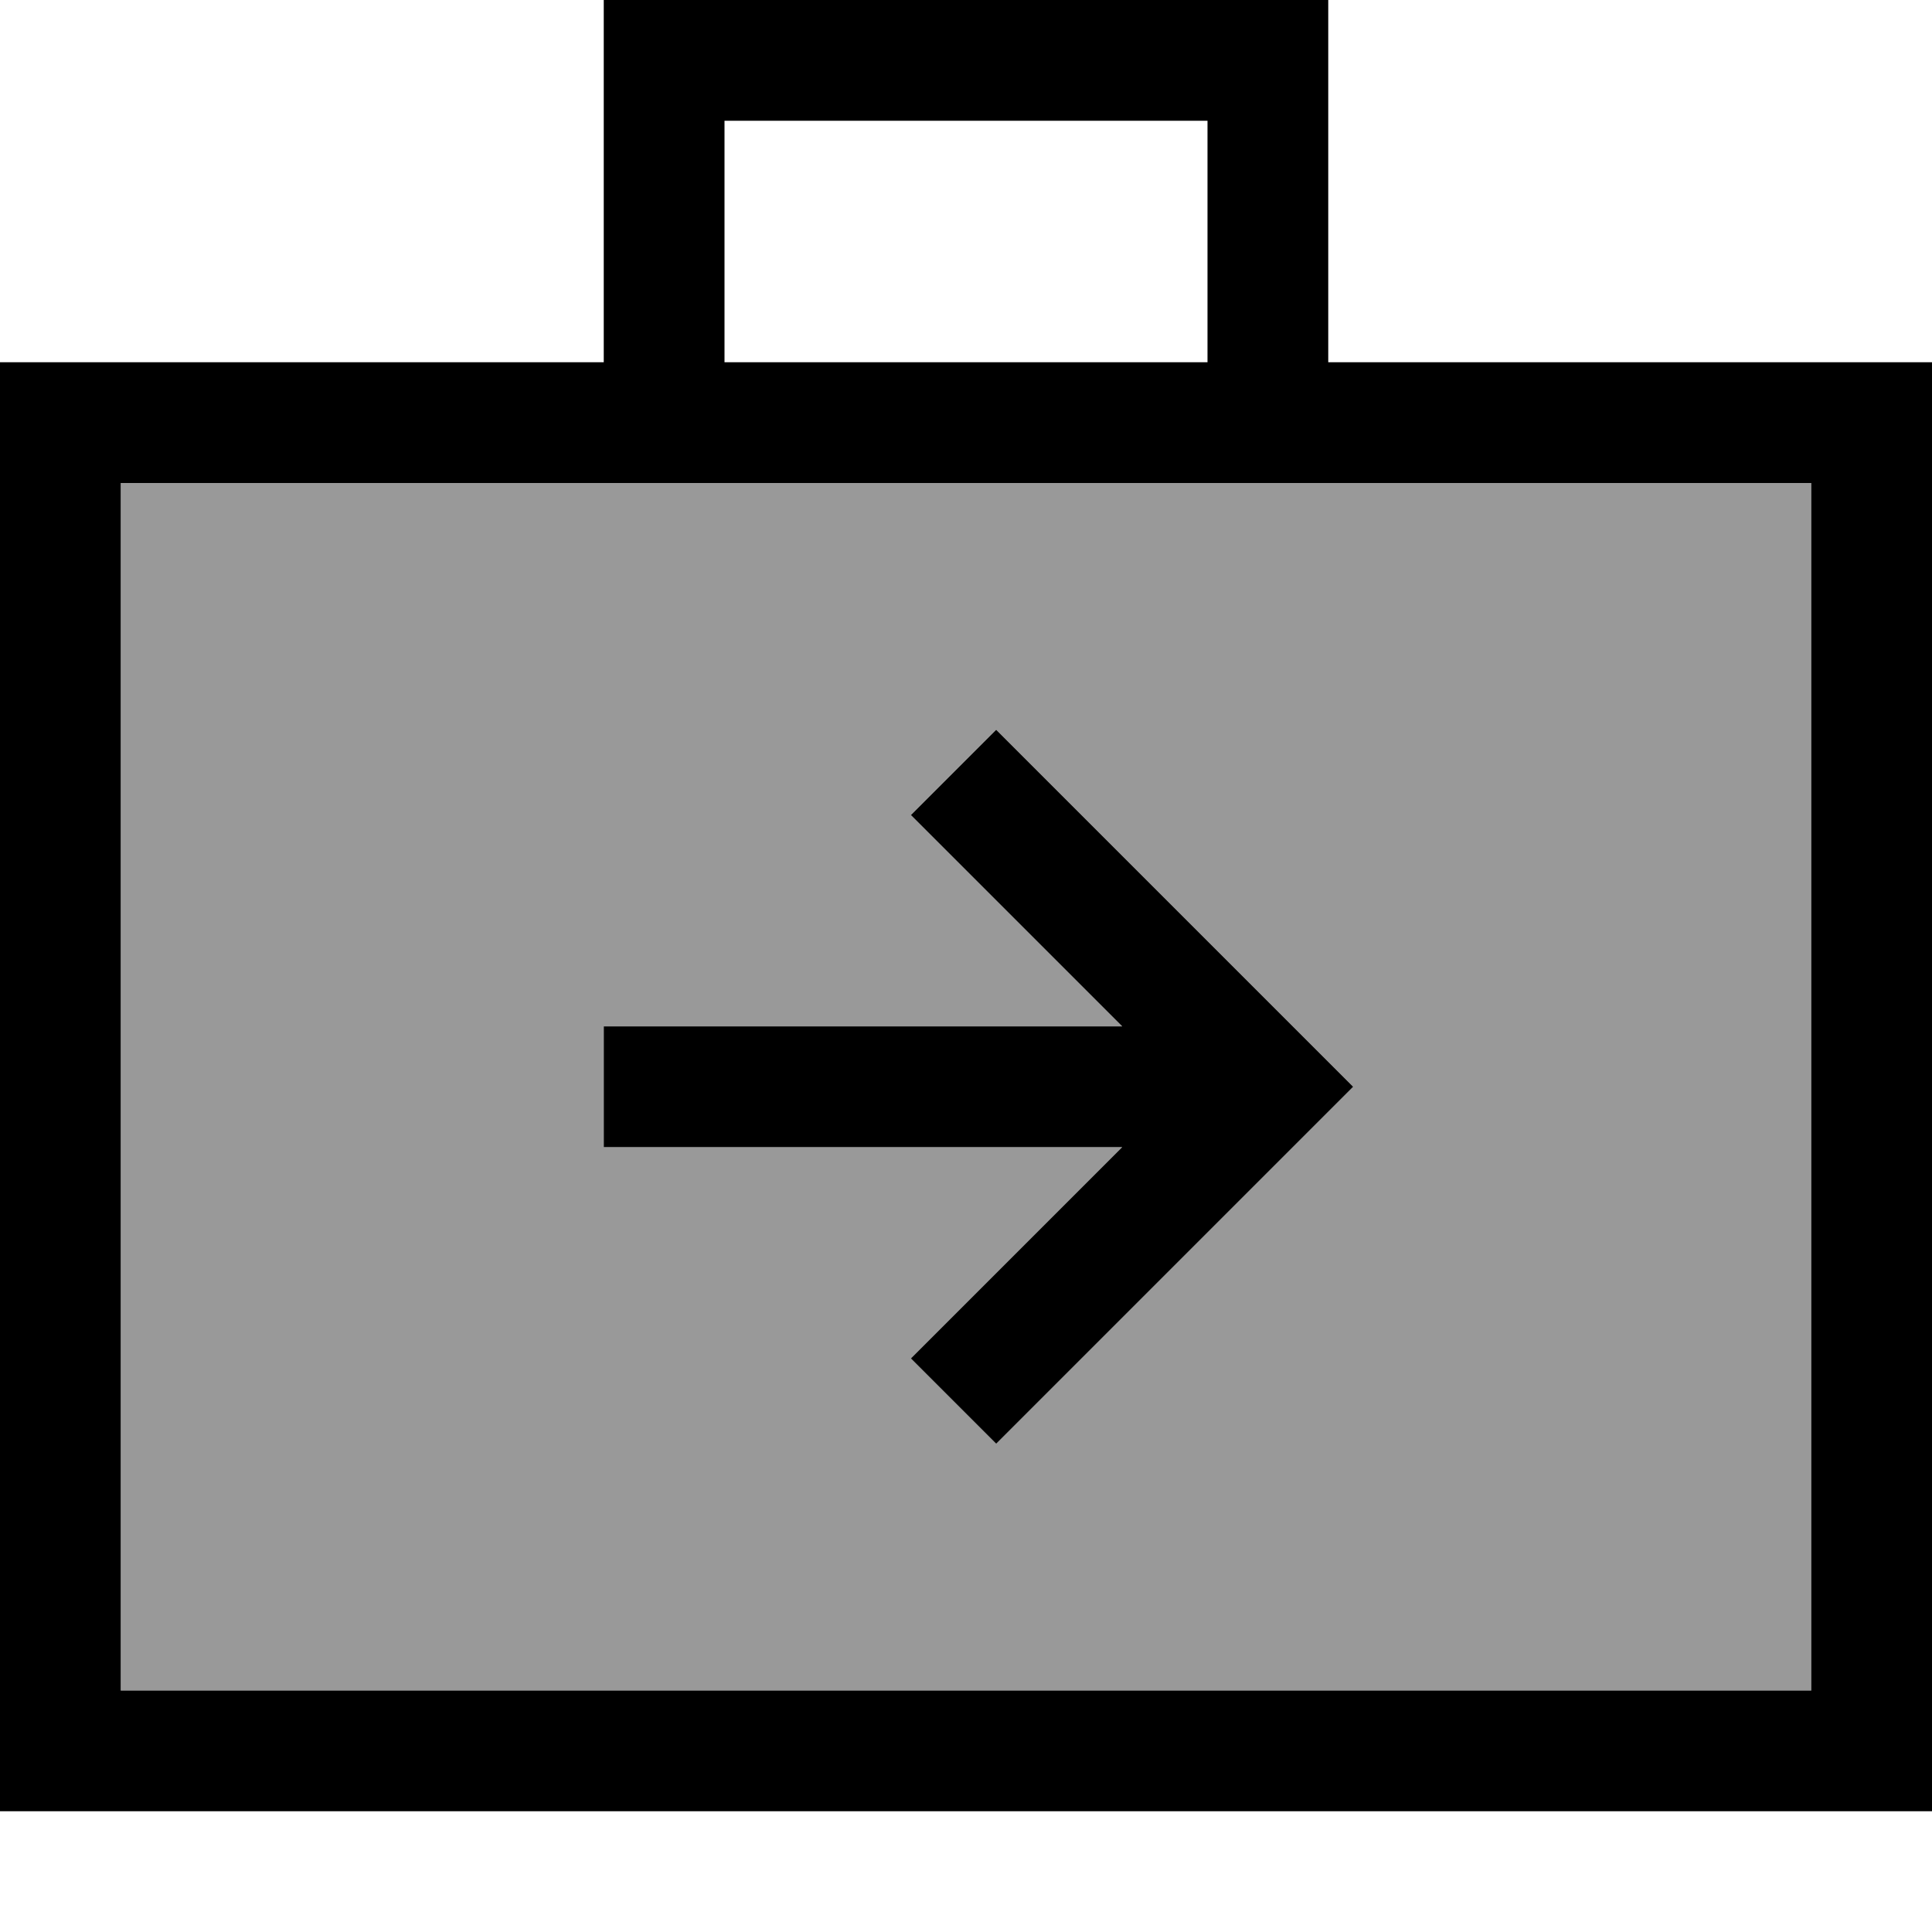
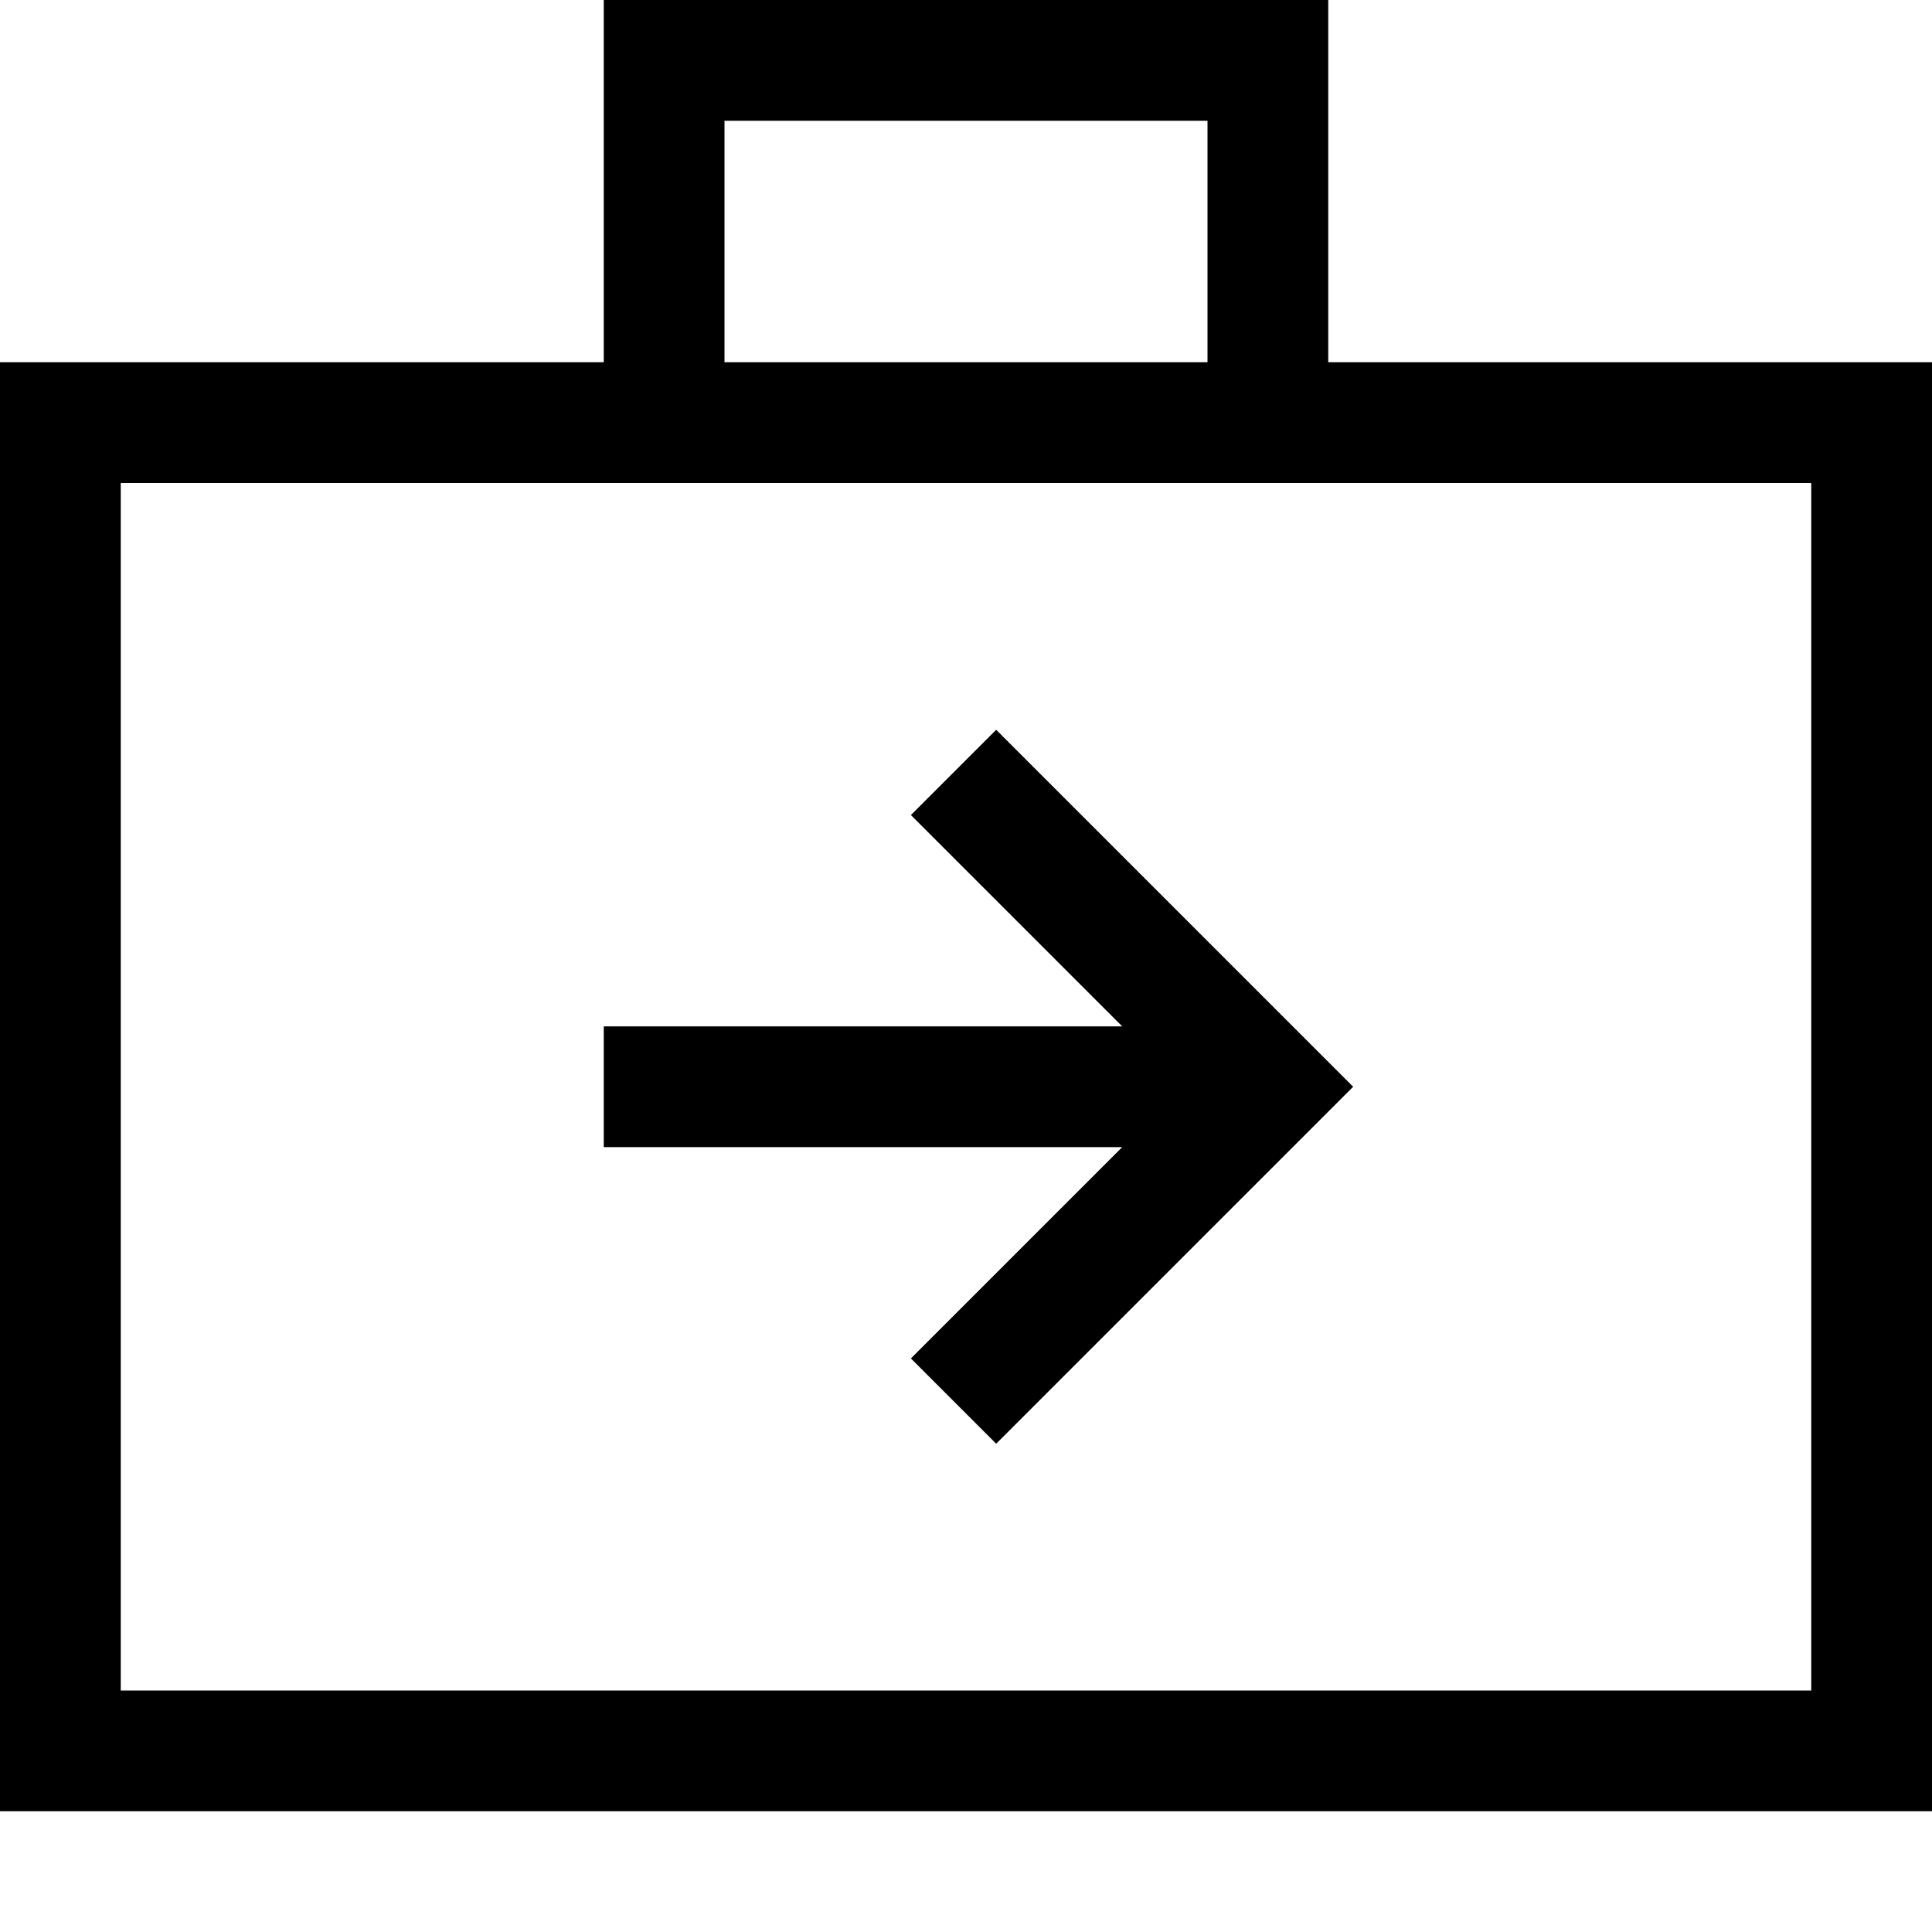
<svg xmlns="http://www.w3.org/2000/svg" viewBox="0 0 512 512">
-   <path style="fill:currentColor;opacity:.4" d="M32 128l448 0 0 320-448 0 0-320zM160 272l0 32 137.4 0c-35.4 35.4-54 54-56 56l22.6 22.6 11.3-11.3 72-72 11.3-11.3-11.3-11.3-72-72-11.3-11.3-22.6 22.6c2 2 20.7 20.7 56 56L160 272z" />
  <path style="fill:currentColor;opacity:1" d="M160 0l192 0 0 96 160 0 0 384-512 0 0-384 160 0 0-96zM320 32l-128 0 0 64 128 0 0-64zM32 128l0 320 448 0 0-320-448 0zM347.3 299.3l-72 72-11.3 11.3-22.6-22.6c2-2 20.6-20.6 56-56l-137.4 0 0-32 137.4 0c-35.3-35.3-54-54-56-56l22.6-22.6 11.3 11.3 72 72 11.3 11.3-11.3 11.3z" />
</svg>